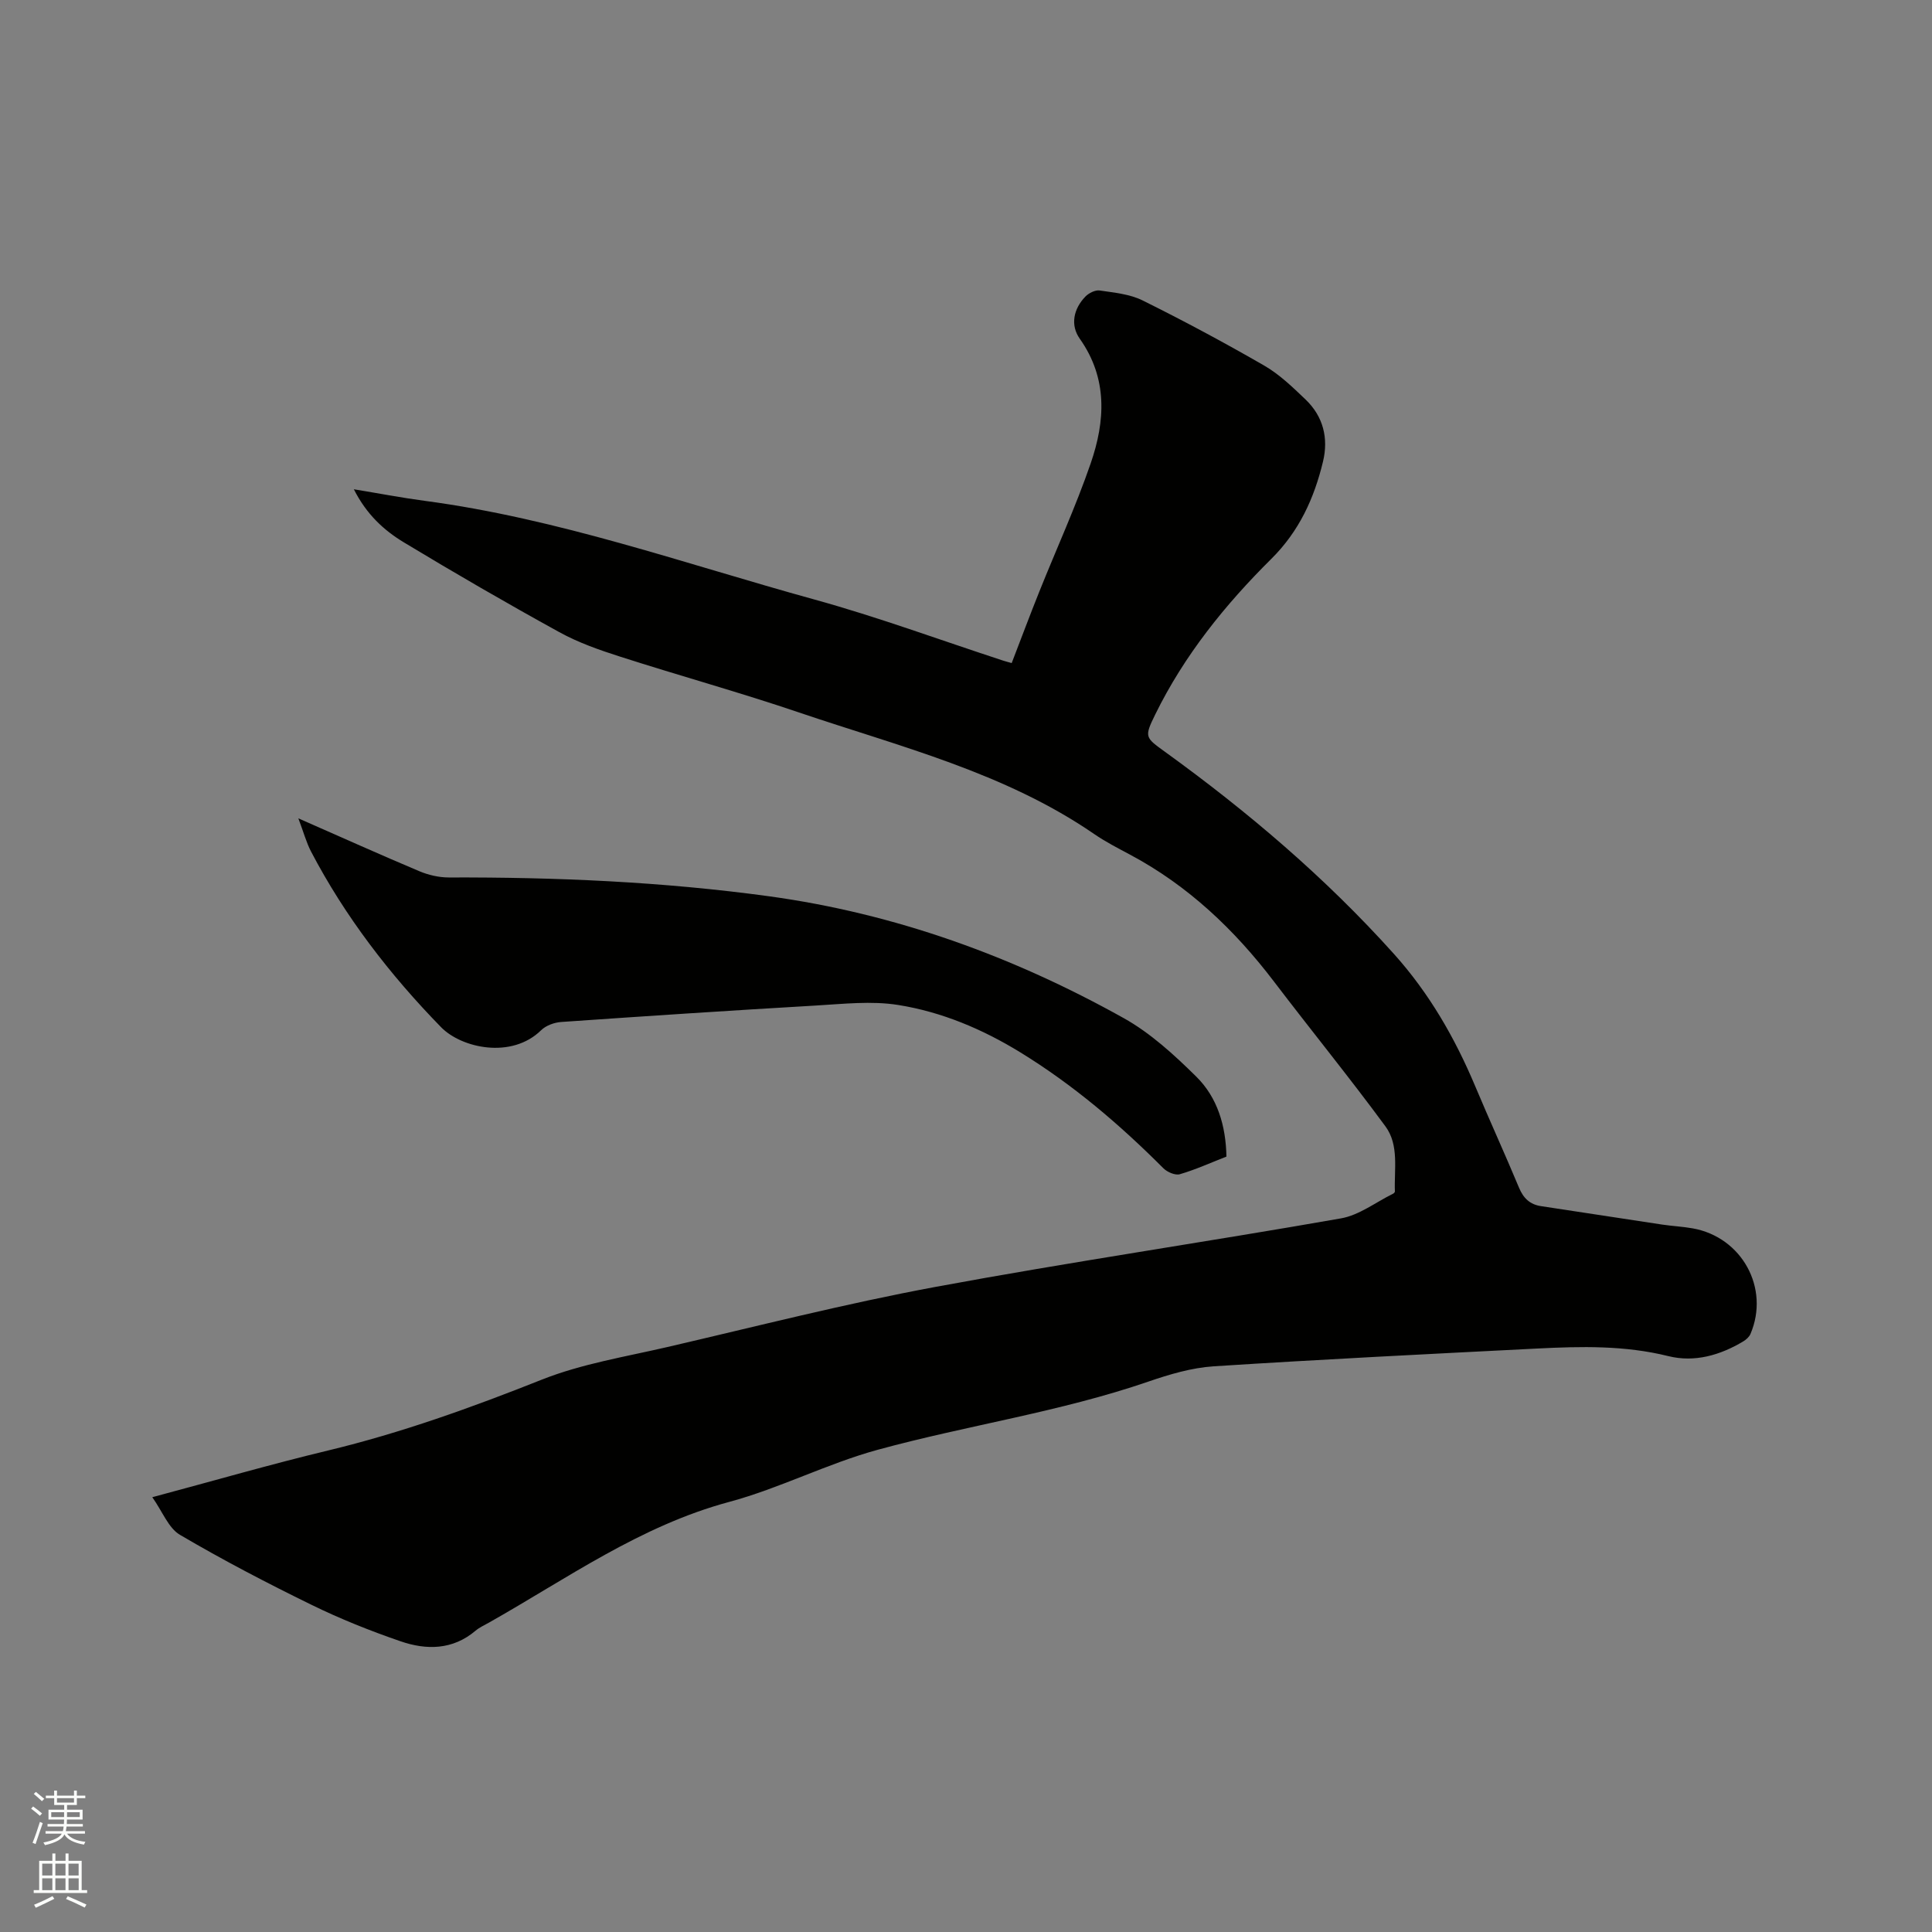
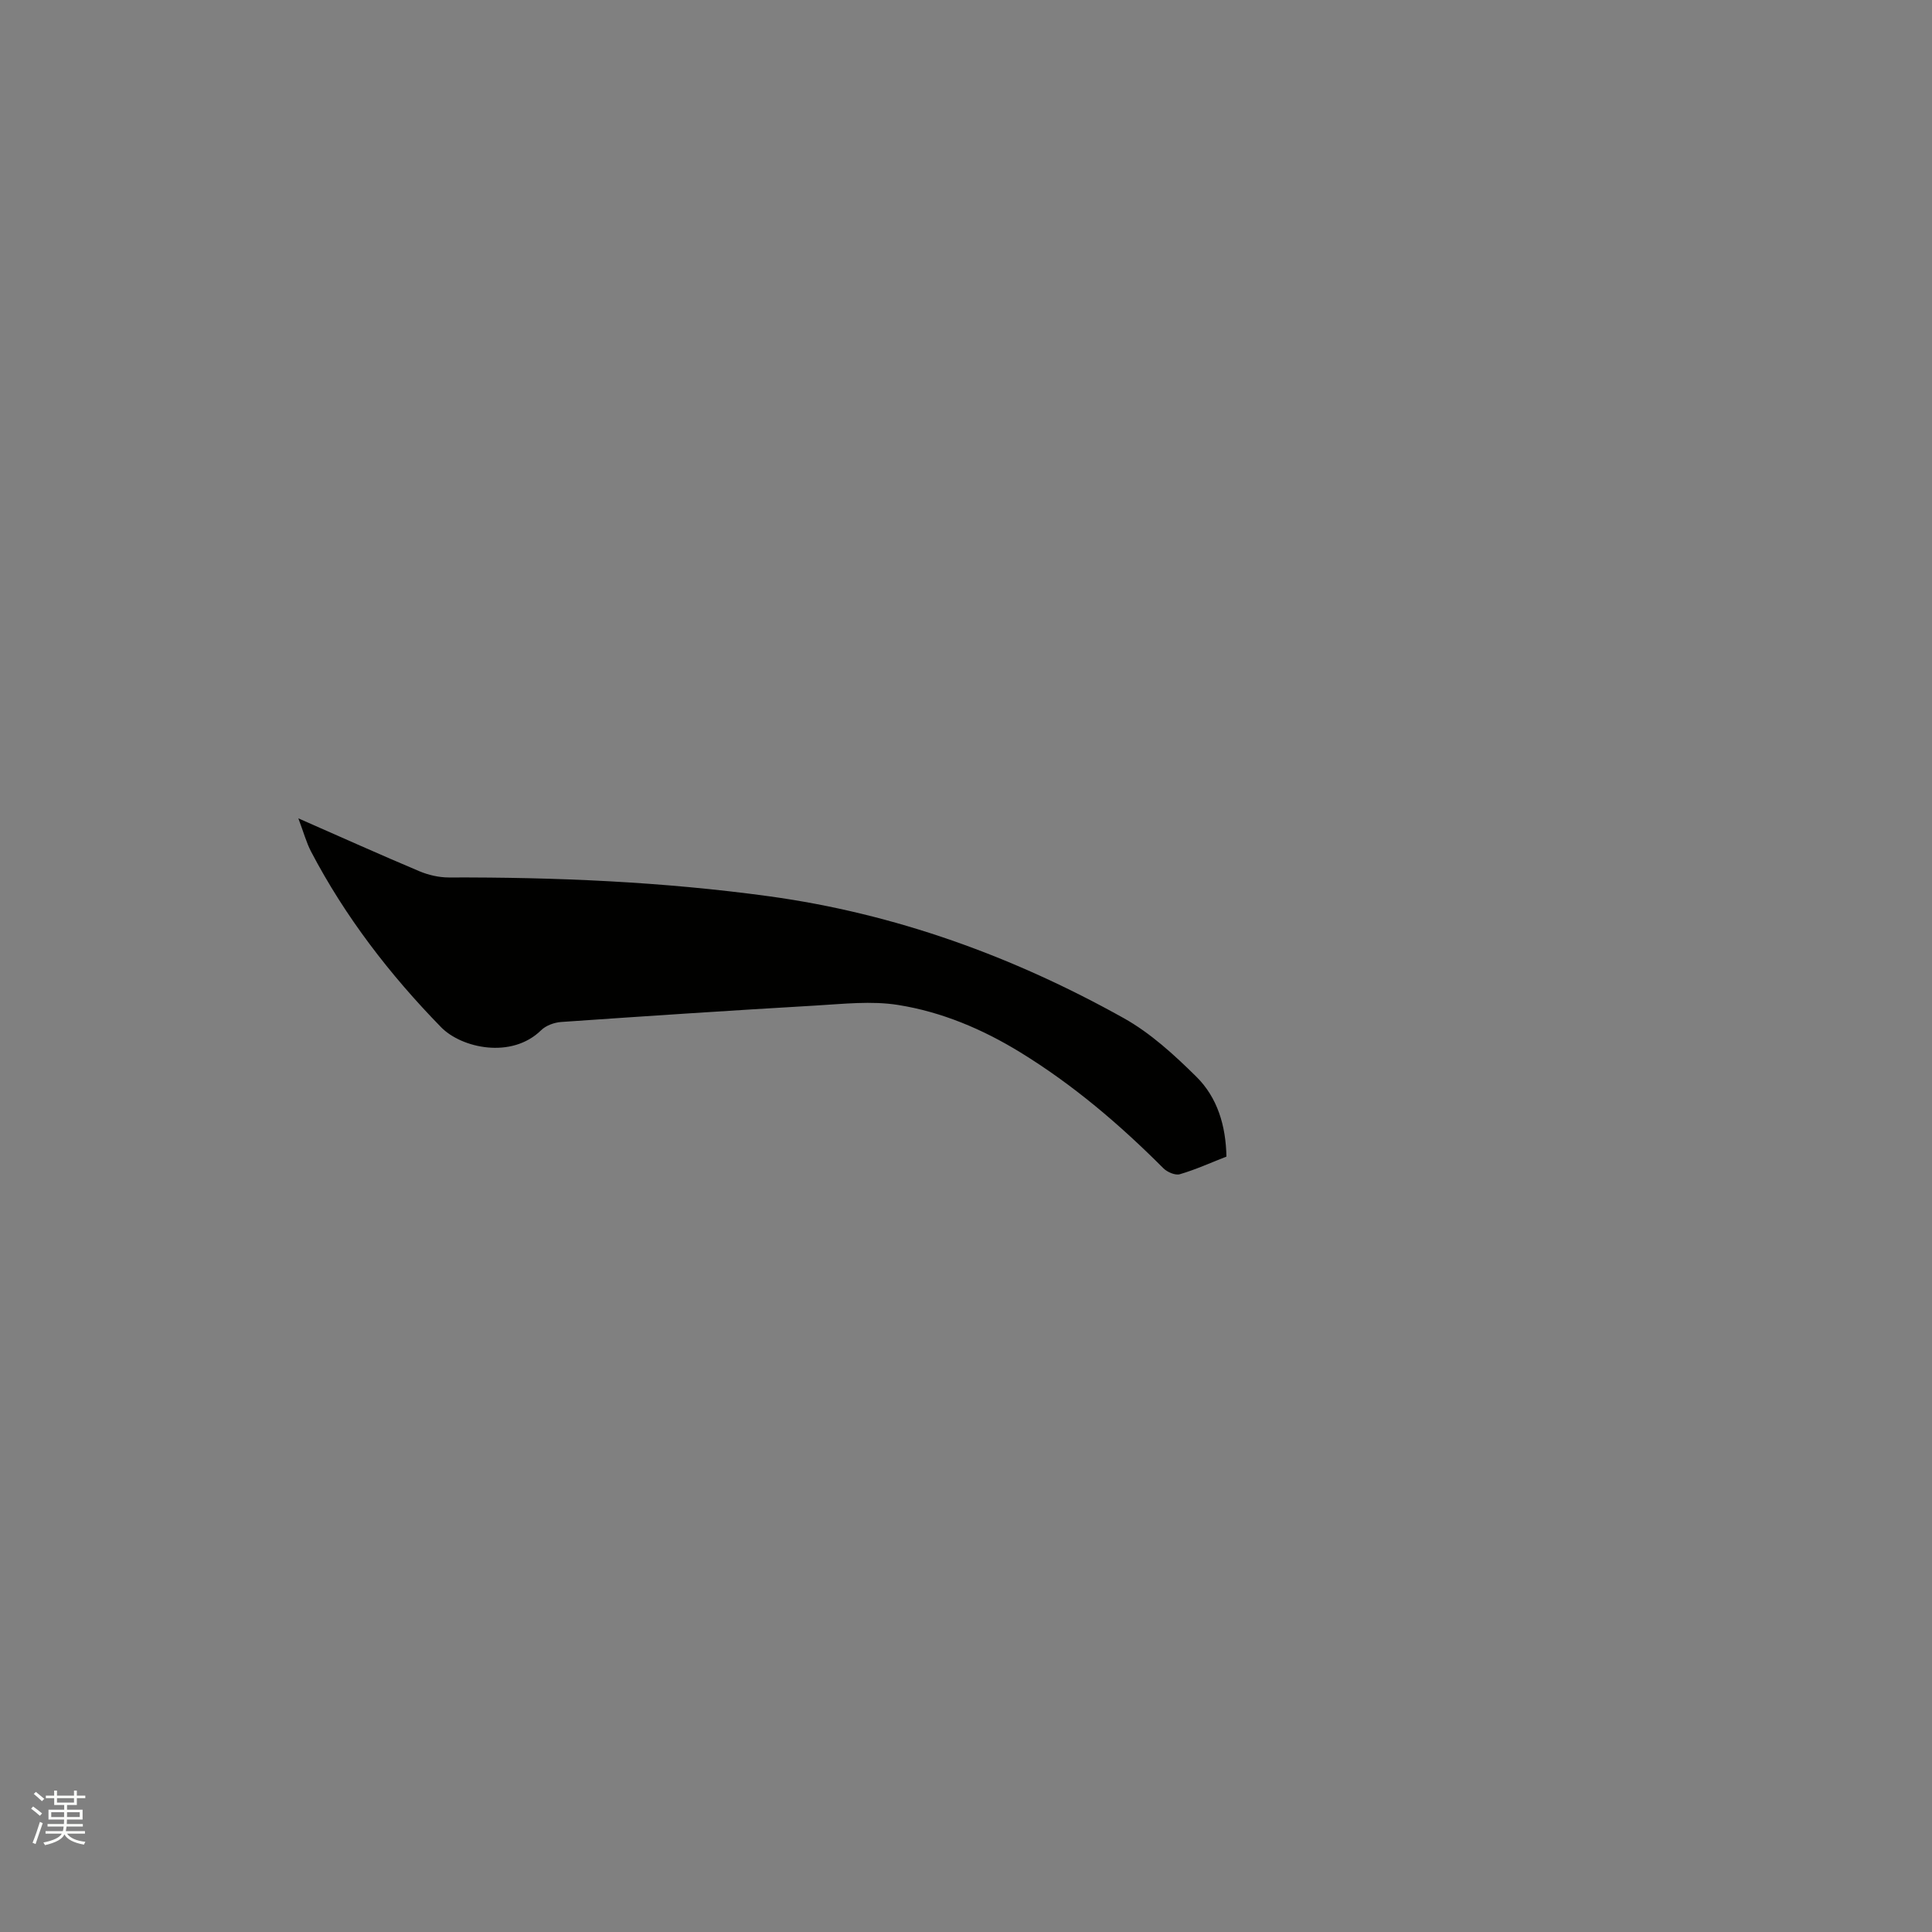
<svg xmlns="http://www.w3.org/2000/svg" enable-background="new 0 0 400 400" viewBox="0 0 400 400">
  <rect x="0" y="0" width="400" height="400" fill="#808080" stroke="none" />
  <path d="m6.44 374.46.42-.45c.65.47 1.27.95 1.85 1.44l-.45.49c-.65-.56-1.25-1.06-1.82-1.48m.93 7.33-.63-.26c.55-1.36 1.05-2.8 1.52-4.33.19.1.38.19.59.27-.46 1.29-.95 2.73-1.48 4.32m-.38-10.38.44-.42c.43.34 1.01.82 1.74 1.44l-.49.49c-.53-.51-1.09-1.01-1.69-1.51m2.5.35h1.72v-1.04h.59v1.04h3.52v-1.04h.59v1.04h1.75v.53h-1.75v1.42h-2.03v.97h3.22v2.03h-3.24c0 .35-.01.66-.03.93h3.32v.53h-3.37c-.03.27-.08.58-.15.94h3.96v.53h-3.71c.67.92 1.93 1.48 3.79 1.68-.13.24-.23.44-.29.59-2.13-.38-3.48-1.08-4.04-2.12-.43.97-1.77 1.72-4.03 2.23-.09-.19-.2-.37-.33-.55 2.1-.42 3.37-1.03 3.81-1.83h-3.36v-.53h3.58c.08-.29.13-.61.16-.94h-3.33v-.53h3.39c.02-.27.04-.58.04-.93h-3.23v-2.03h3.25v-.97h-2.07v-1.42h-1.73zm1.12 3.44v1h2.65c.01-.3.02-.44.01-.4v-.25-.35zm1.19-2h3.52v-.91h-3.52zm4.71 2h-2.63v.59c0 .15-.01.28-.01.4h2.64z" fill="#fbfcfa" />
-   <path d="m13.56 383.74h.63v1.52h2.72v6.07h1.13v.6h-11.06v-.6h1.13v-6.07h2.73v-1.52h.63v1.52h2.1v-1.52zm-2.69 8.83.38.56c-1.24.63-2.53 1.25-3.85 1.85-.1-.21-.21-.42-.34-.63 1.36-.55 2.63-1.15 3.81-1.78m-2.13-4.27h2.1v-2.45h-2.1zm0 3.04h2.1v-2.46h-2.1zm2.72-3.04h2.1v-2.45h-2.1zm0 3.04h2.1v-2.46h-2.1zm6.07 3.6c-1.41-.71-2.7-1.3-3.86-1.78l.35-.56c1.45.62 2.75 1.19 3.88 1.72zm-1.25-9.09h-2.1v2.45h2.1zm-2.09 5.49h2.1v-2.46h-2.1z" fill="#fbfcfa" />
  <g fill="#010100">
-     <path d="m31.53 309.98c12.87-3.44 24.56-6.83 36.39-9.67 15.17-3.65 29.74-8.9 44.23-14.66 8.28-3.29 17.31-4.74 26.06-6.77 18.46-4.28 36.85-8.99 55.47-12.44 27.9-5.17 56.01-9.28 83.96-14.19 3.77-.66 7.19-3.34 10.77-5.1.17-.08.39-.31.39-.46-.18-4.58.91-9.59-1.96-13.49-7.47-10.15-15.44-19.94-23.07-29.97-8.19-10.76-17.79-19.87-29.8-26.28-2.52-1.35-5.09-2.66-7.44-4.28-18.58-12.77-40.23-18.08-61.13-25.17-12.23-4.15-24.69-7.59-36.98-11.54-4.31-1.38-8.67-2.9-12.62-5.08-10.85-5.97-21.57-12.18-32.17-18.58-4.13-2.49-7.74-5.79-10.37-11 5.36.88 9.99 1.77 14.65 2.39 27.65 3.67 53.87 13.03 80.59 20.4 13.24 3.65 26.17 8.43 39.24 12.7.49.16.98.28 1.72.49 1.94-5.02 3.77-9.94 5.73-14.82 3.54-8.84 7.52-17.52 10.62-26.51 3.02-8.75 3.57-17.59-2.26-25.83-1.99-2.81-1.3-6.18 1.18-8.73.7-.72 2.02-1.38 2.94-1.25 3.01.45 6.23.74 8.89 2.06 8.53 4.23 16.93 8.73 25.18 13.49 3.16 1.82 5.9 4.48 8.57 7.03 3.66 3.51 4.77 8 3.6 12.86-1.83 7.59-4.92 14.39-10.69 20.12-9.58 9.5-18.04 19.99-24.04 32.22-2.3 4.7-2.12 4.74 2.04 7.75 17.14 12.39 33.17 26.02 47.35 41.8 7.34 8.17 12.66 17.43 16.87 27.45 2.95 7.03 6.13 13.96 9.06 20.99.91 2.17 2.24 3.46 4.56 3.81 8.37 1.26 16.73 2.56 25.1 3.82 2.09.31 4.22.41 6.3.78 10.2 1.82 15.99 12.39 11.96 21.85-.26.62-.89 1.18-1.48 1.54-4.8 2.88-10.09 4.41-15.53 3.06-9.01-2.24-18.07-2.03-27.17-1.57-22.32 1.13-44.65 2.24-66.96 3.68-4.56.3-9.15 1.66-13.51 3.16-18.28 6.29-37.44 9.04-56.01 14.11-10.47 2.86-20.33 7.99-30.81 10.81-18.39 4.95-33.58 15.88-49.76 25.01-.92.52-1.92.96-2.72 1.64-4.74 4.02-10.19 4.05-15.57 2.19-6.28-2.16-12.49-4.64-18.45-7.56-9.22-4.51-18.35-9.27-27.19-14.47-2.37-1.38-3.59-4.77-5.73-7.79z" />
    <path d="m61.77 169.43c8.97 3.94 16.97 7.54 25.06 10.95 1.88.79 4.05 1.29 6.08 1.29 22.18-.07 44.3.88 66.28 3.89 26.12 3.58 50.53 12.43 73.46 25.23 5.54 3.09 10.45 7.6 15.01 12.1 4.43 4.36 6.14 10.23 6.26 16.57-3.32 1.3-6.42 2.71-9.65 3.65-.95.28-2.61-.44-3.41-1.24-9.02-9.04-18.67-17.27-29.58-23.97-7.84-4.82-16.29-8.39-25.31-9.83-5.56-.89-11.42-.21-17.12.12-17.56 1.02-35.11 2.18-52.65 3.4-1.44.1-3.16.72-4.17 1.71-6.11 6-16.47 3.71-20.71-.63-10.59-10.85-19.87-22.88-26.95-36.42-.95-1.85-1.5-3.9-2.6-6.82z" />
  </g>
</svg>